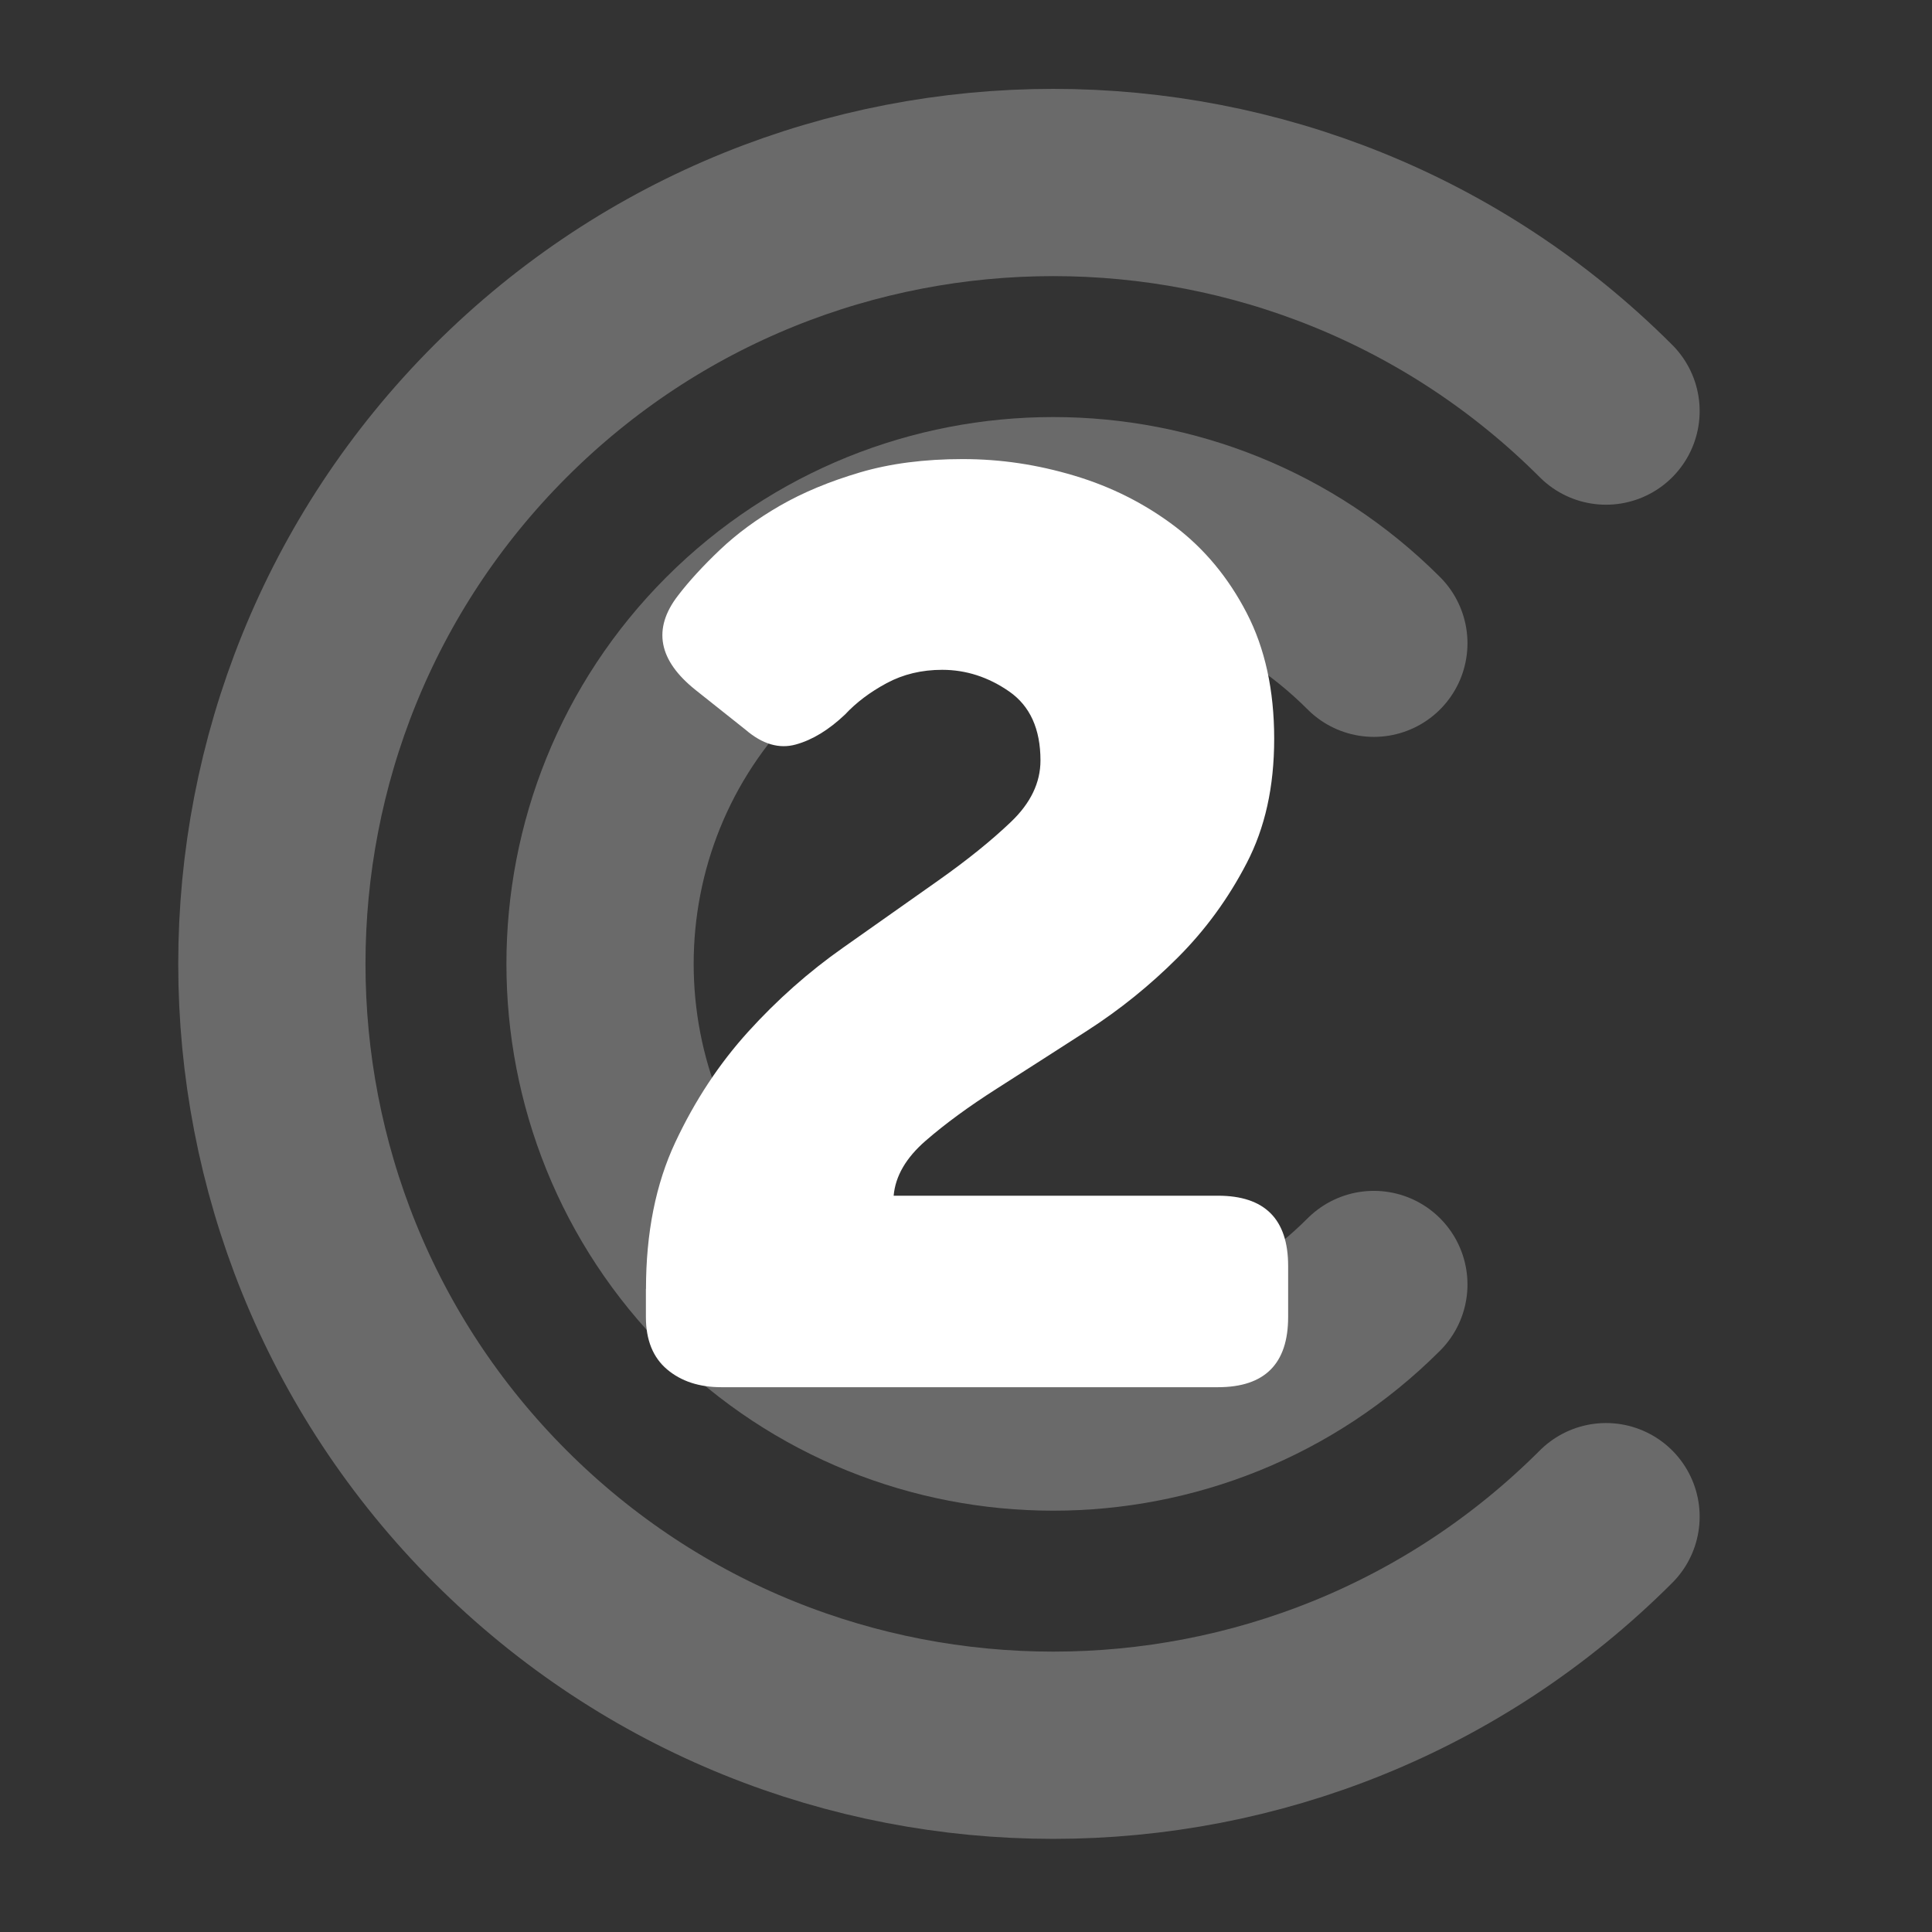
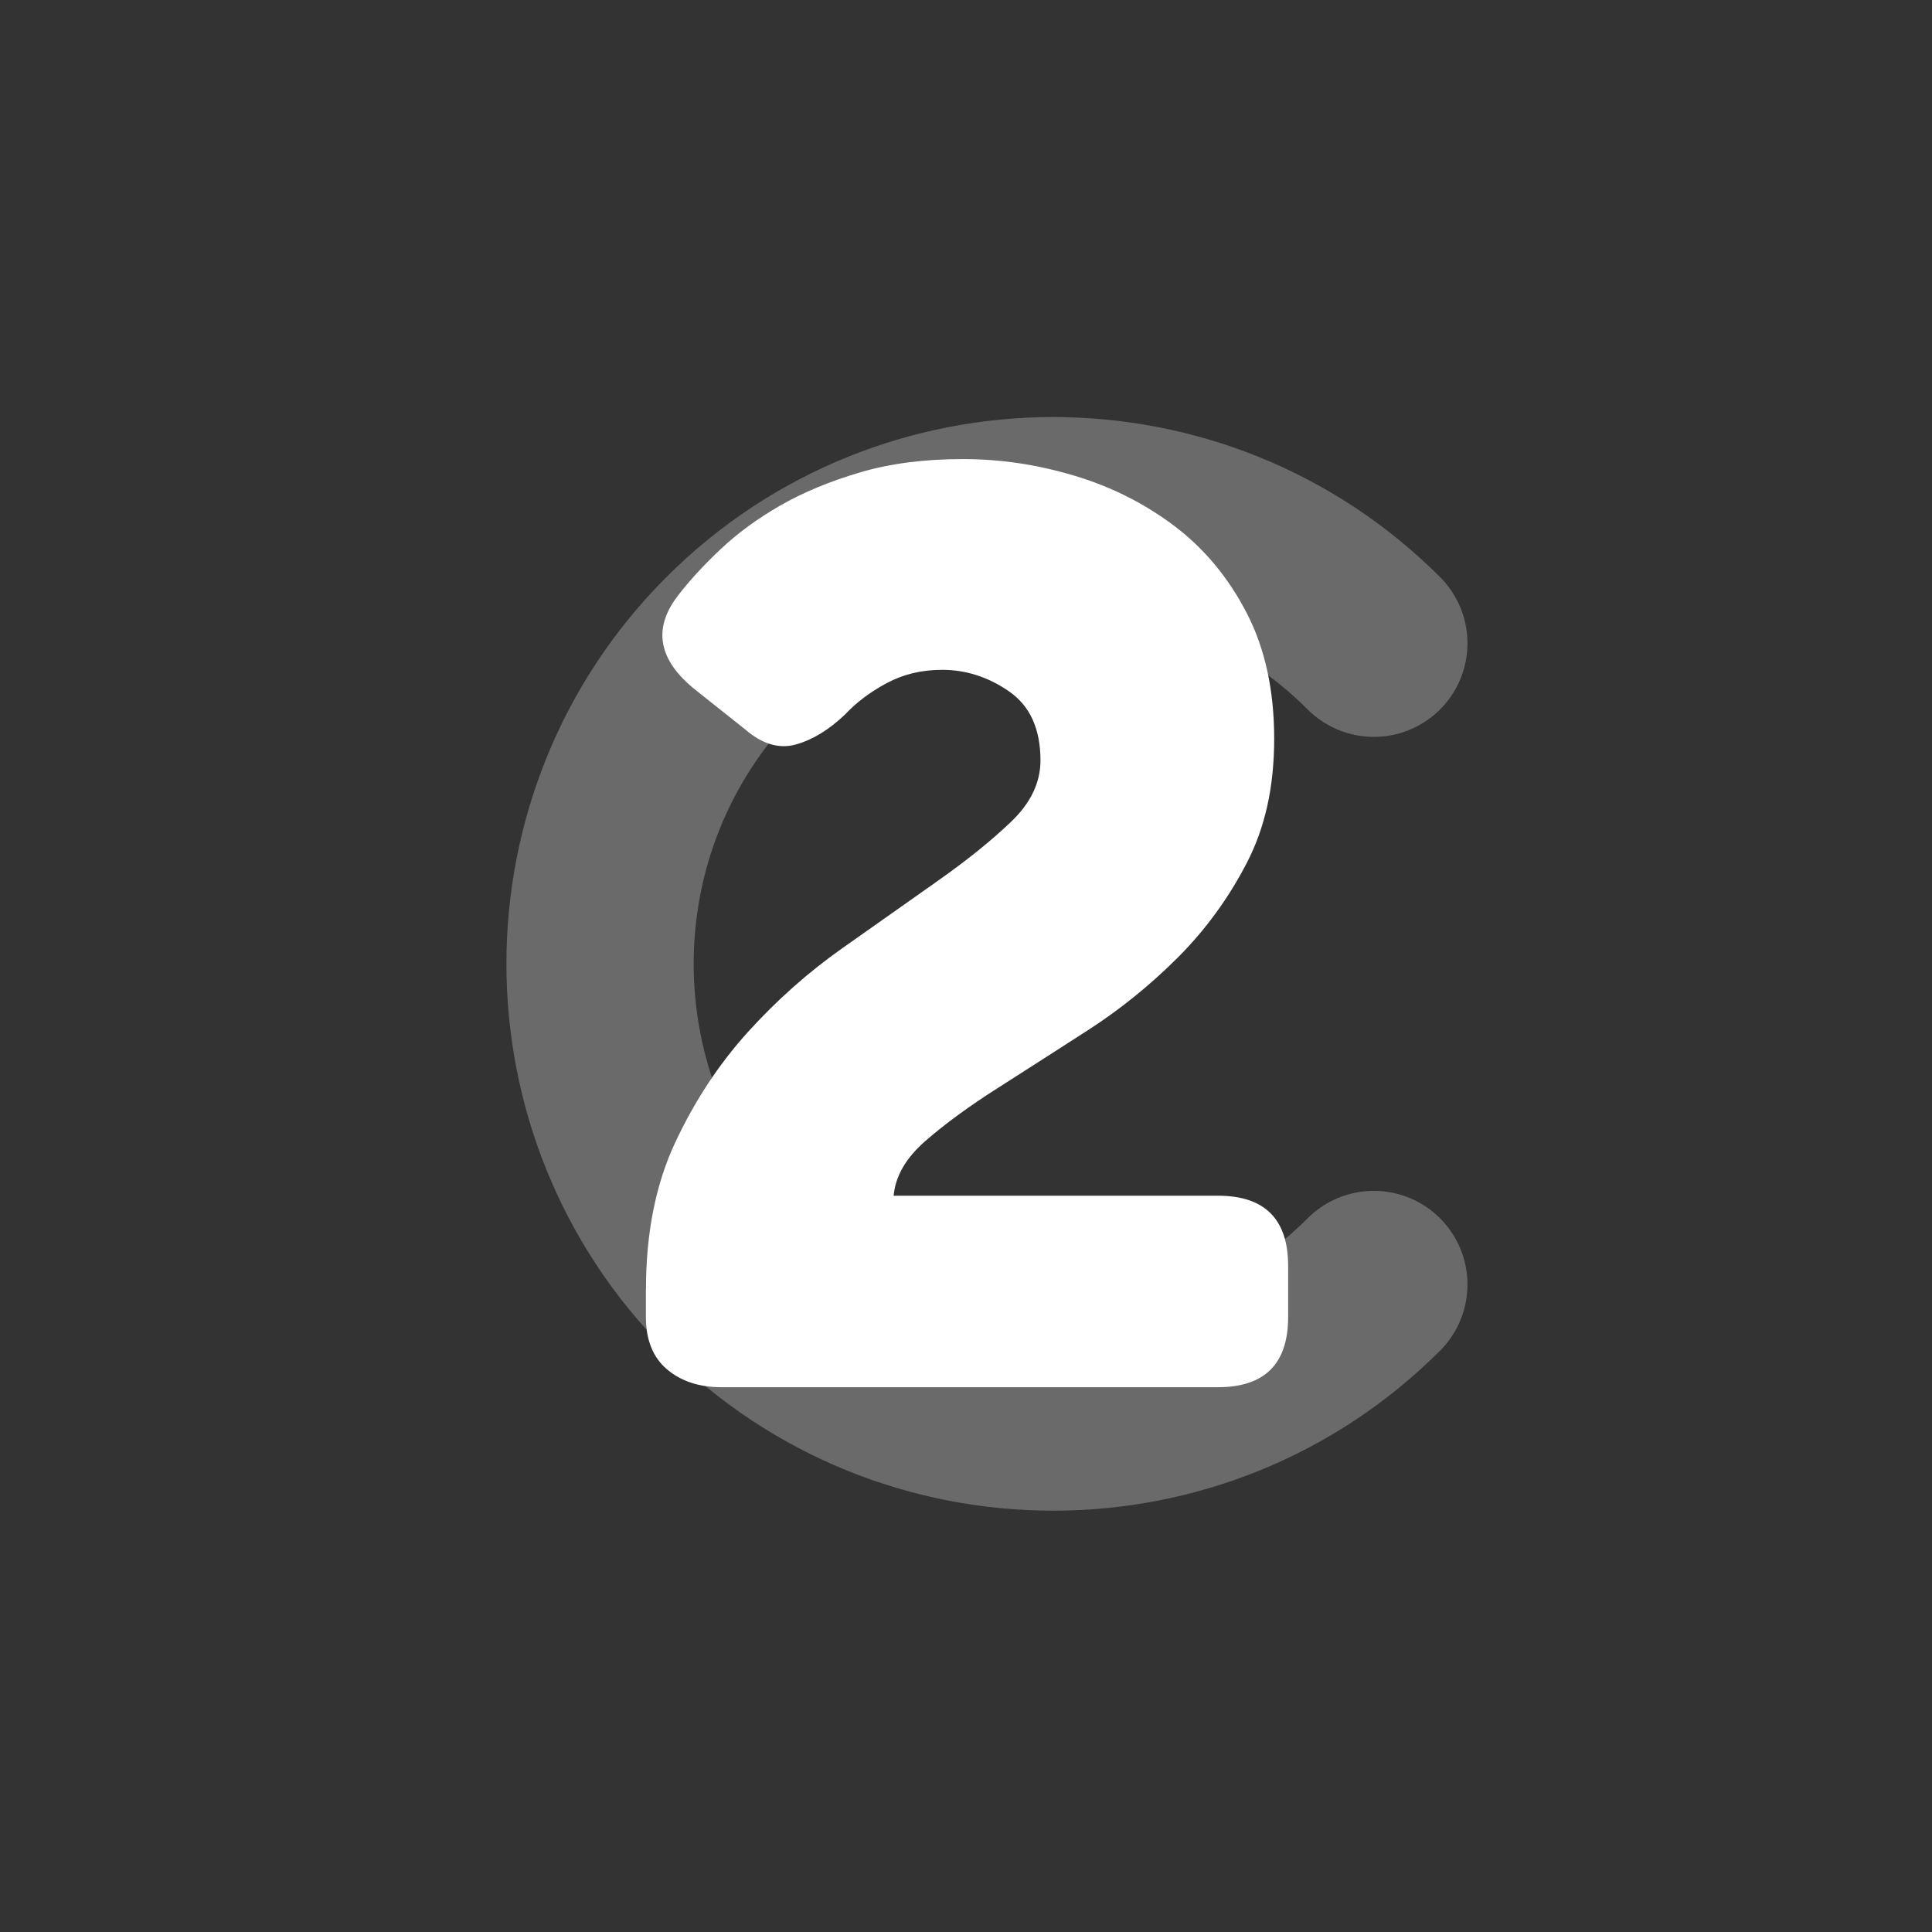
<svg xmlns="http://www.w3.org/2000/svg" viewBox="0 0 227 227">
  <rect x="0" y="0" width="227" height="227" fill="#333333" stroke="none" />
  <defs>
    <style>.cls-1,.cls-2{fill:none;}.cls-2{opacity:.27;stroke:#fff;stroke-linecap:round;stroke-miterlimit:10;stroke-width:22px;}.cls-3{fill:#fff;}</style>
  </defs>
  <g id="cadre">
    <rect class="cls-1" width="227" height="227" />
  </g>
  <g id="cc">
-     <path class="cls-2" d="M188.7,48.3c-35.81-35.81-94.09-35.81-129.9,0-35.81,35.81-35.81,94.09,0,129.9,35.81,35.81,94.09,35.81,129.9,0" />
    <path class="cls-2" d="M161.42,75.58c-20.77-20.77-54.57-20.77-75.34,0-20.77,20.77-20.77,54.57,0,75.34,20.77,20.77,54.57,20.77,75.34,0" />
  </g>
  <g id="_2">
    <path class="cls-3" d="M75.9,151.45c0-6.6,1.15-12.35,3.45-17.25,2.3-4.9,5.15-9.22,8.55-12.97,3.4-3.75,7.12-7.05,11.18-9.9,4.05-2.85,7.77-5.48,11.17-7.88,3.4-2.4,6.25-4.7,8.55-6.9,2.3-2.2,3.45-4.6,3.45-7.2,0-3.7-1.23-6.4-3.67-8.1-2.45-1.7-5.08-2.55-7.88-2.55-2.4,0-4.58,.52-6.53,1.57-1.95,1.05-3.58,2.28-4.88,3.68-1.9,1.8-3.82,2.98-5.77,3.52-1.95,.55-3.93-.02-5.92-1.73l-5.85-4.65c-4.4-3.5-5.1-7.2-2.1-11.1,1.3-1.7,2.95-3.5,4.95-5.4,2-1.9,4.35-3.62,7.05-5.18,2.7-1.55,5.82-2.85,9.38-3.9,3.55-1.05,7.58-1.57,12.08-1.57s8.77,.65,13.12,1.95c4.35,1.3,8.27,3.28,11.78,5.93,3.5,2.65,6.32,6.05,8.47,10.2,2.15,4.15,3.23,9.08,3.23,14.77s-1.08,10.48-3.23,14.62c-2.15,4.15-4.85,7.85-8.1,11.1-3.25,3.25-6.78,6.1-10.58,8.55-3.8,2.45-7.35,4.72-10.65,6.83-3.3,2.1-6.1,4.15-8.4,6.15-2.3,2-3.55,4.15-3.75,6.45h38.1c5.5,0,8.25,2.75,8.25,8.25v6c0,5.5-2.75,8.25-8.25,8.25h-58.35c-2.6,0-4.73-.7-6.38-2.1-1.65-1.4-2.48-3.45-2.48-6.15v-3.3Z" />
  </g>
</svg>